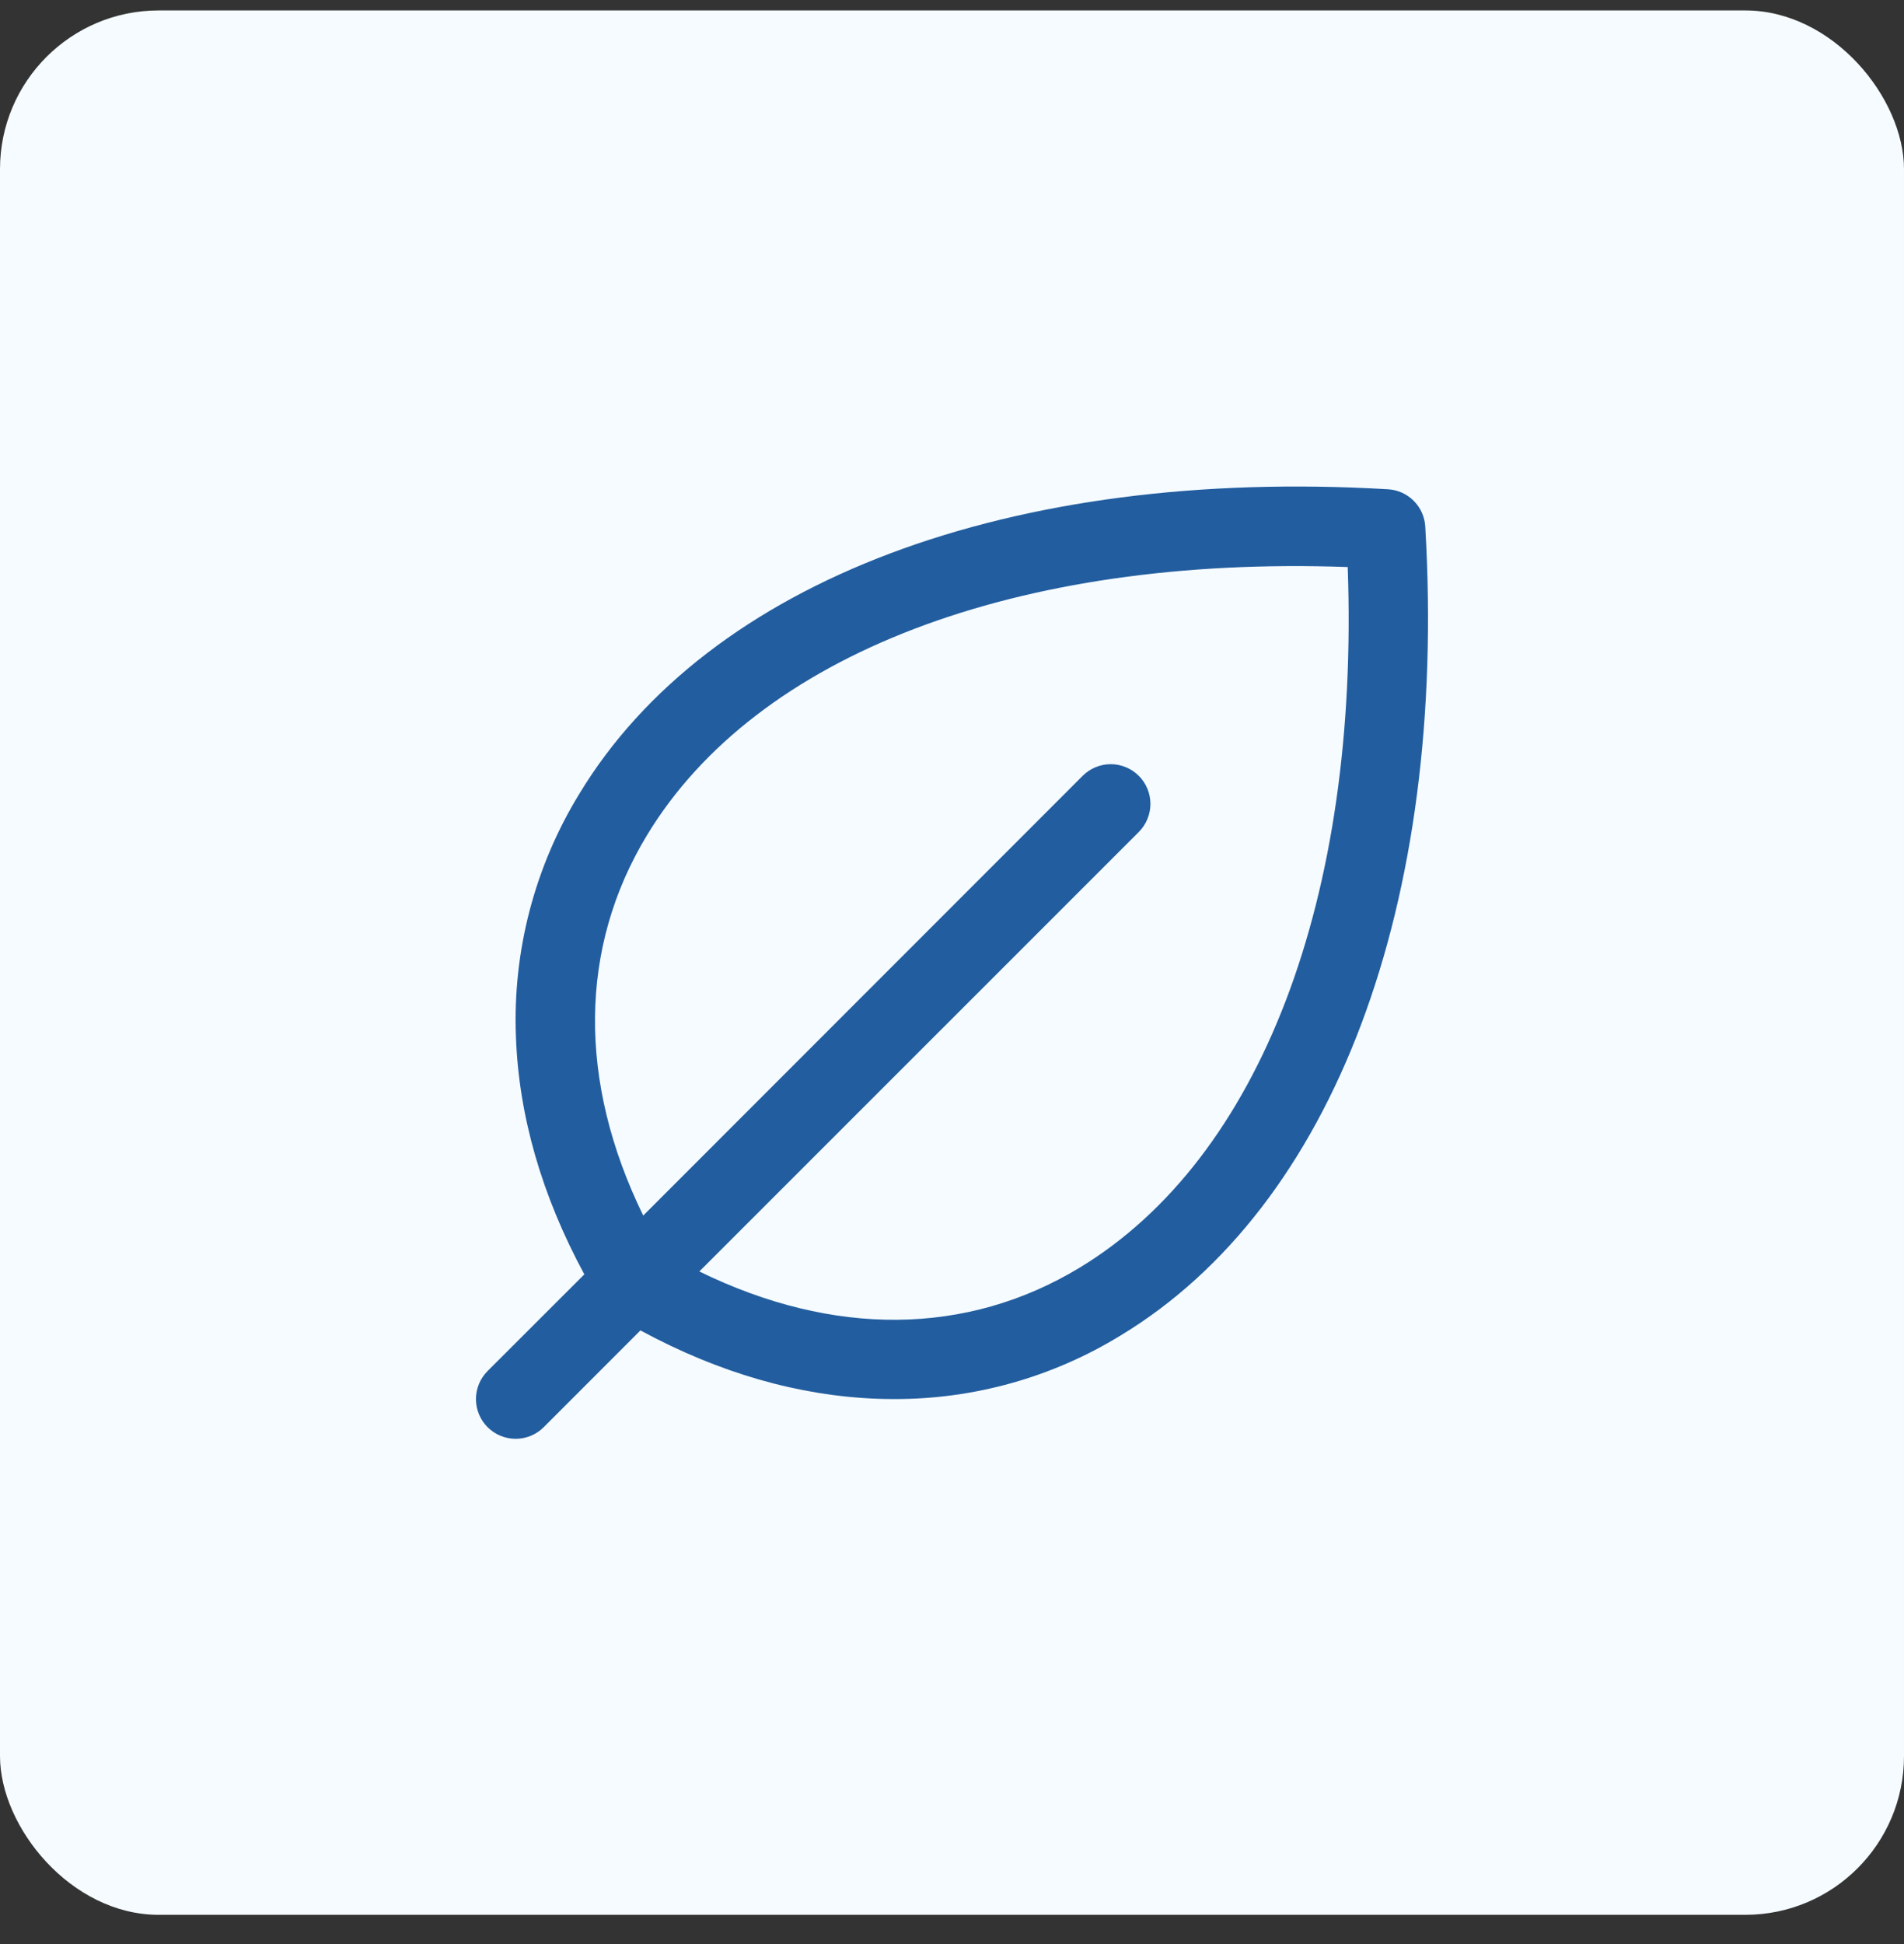
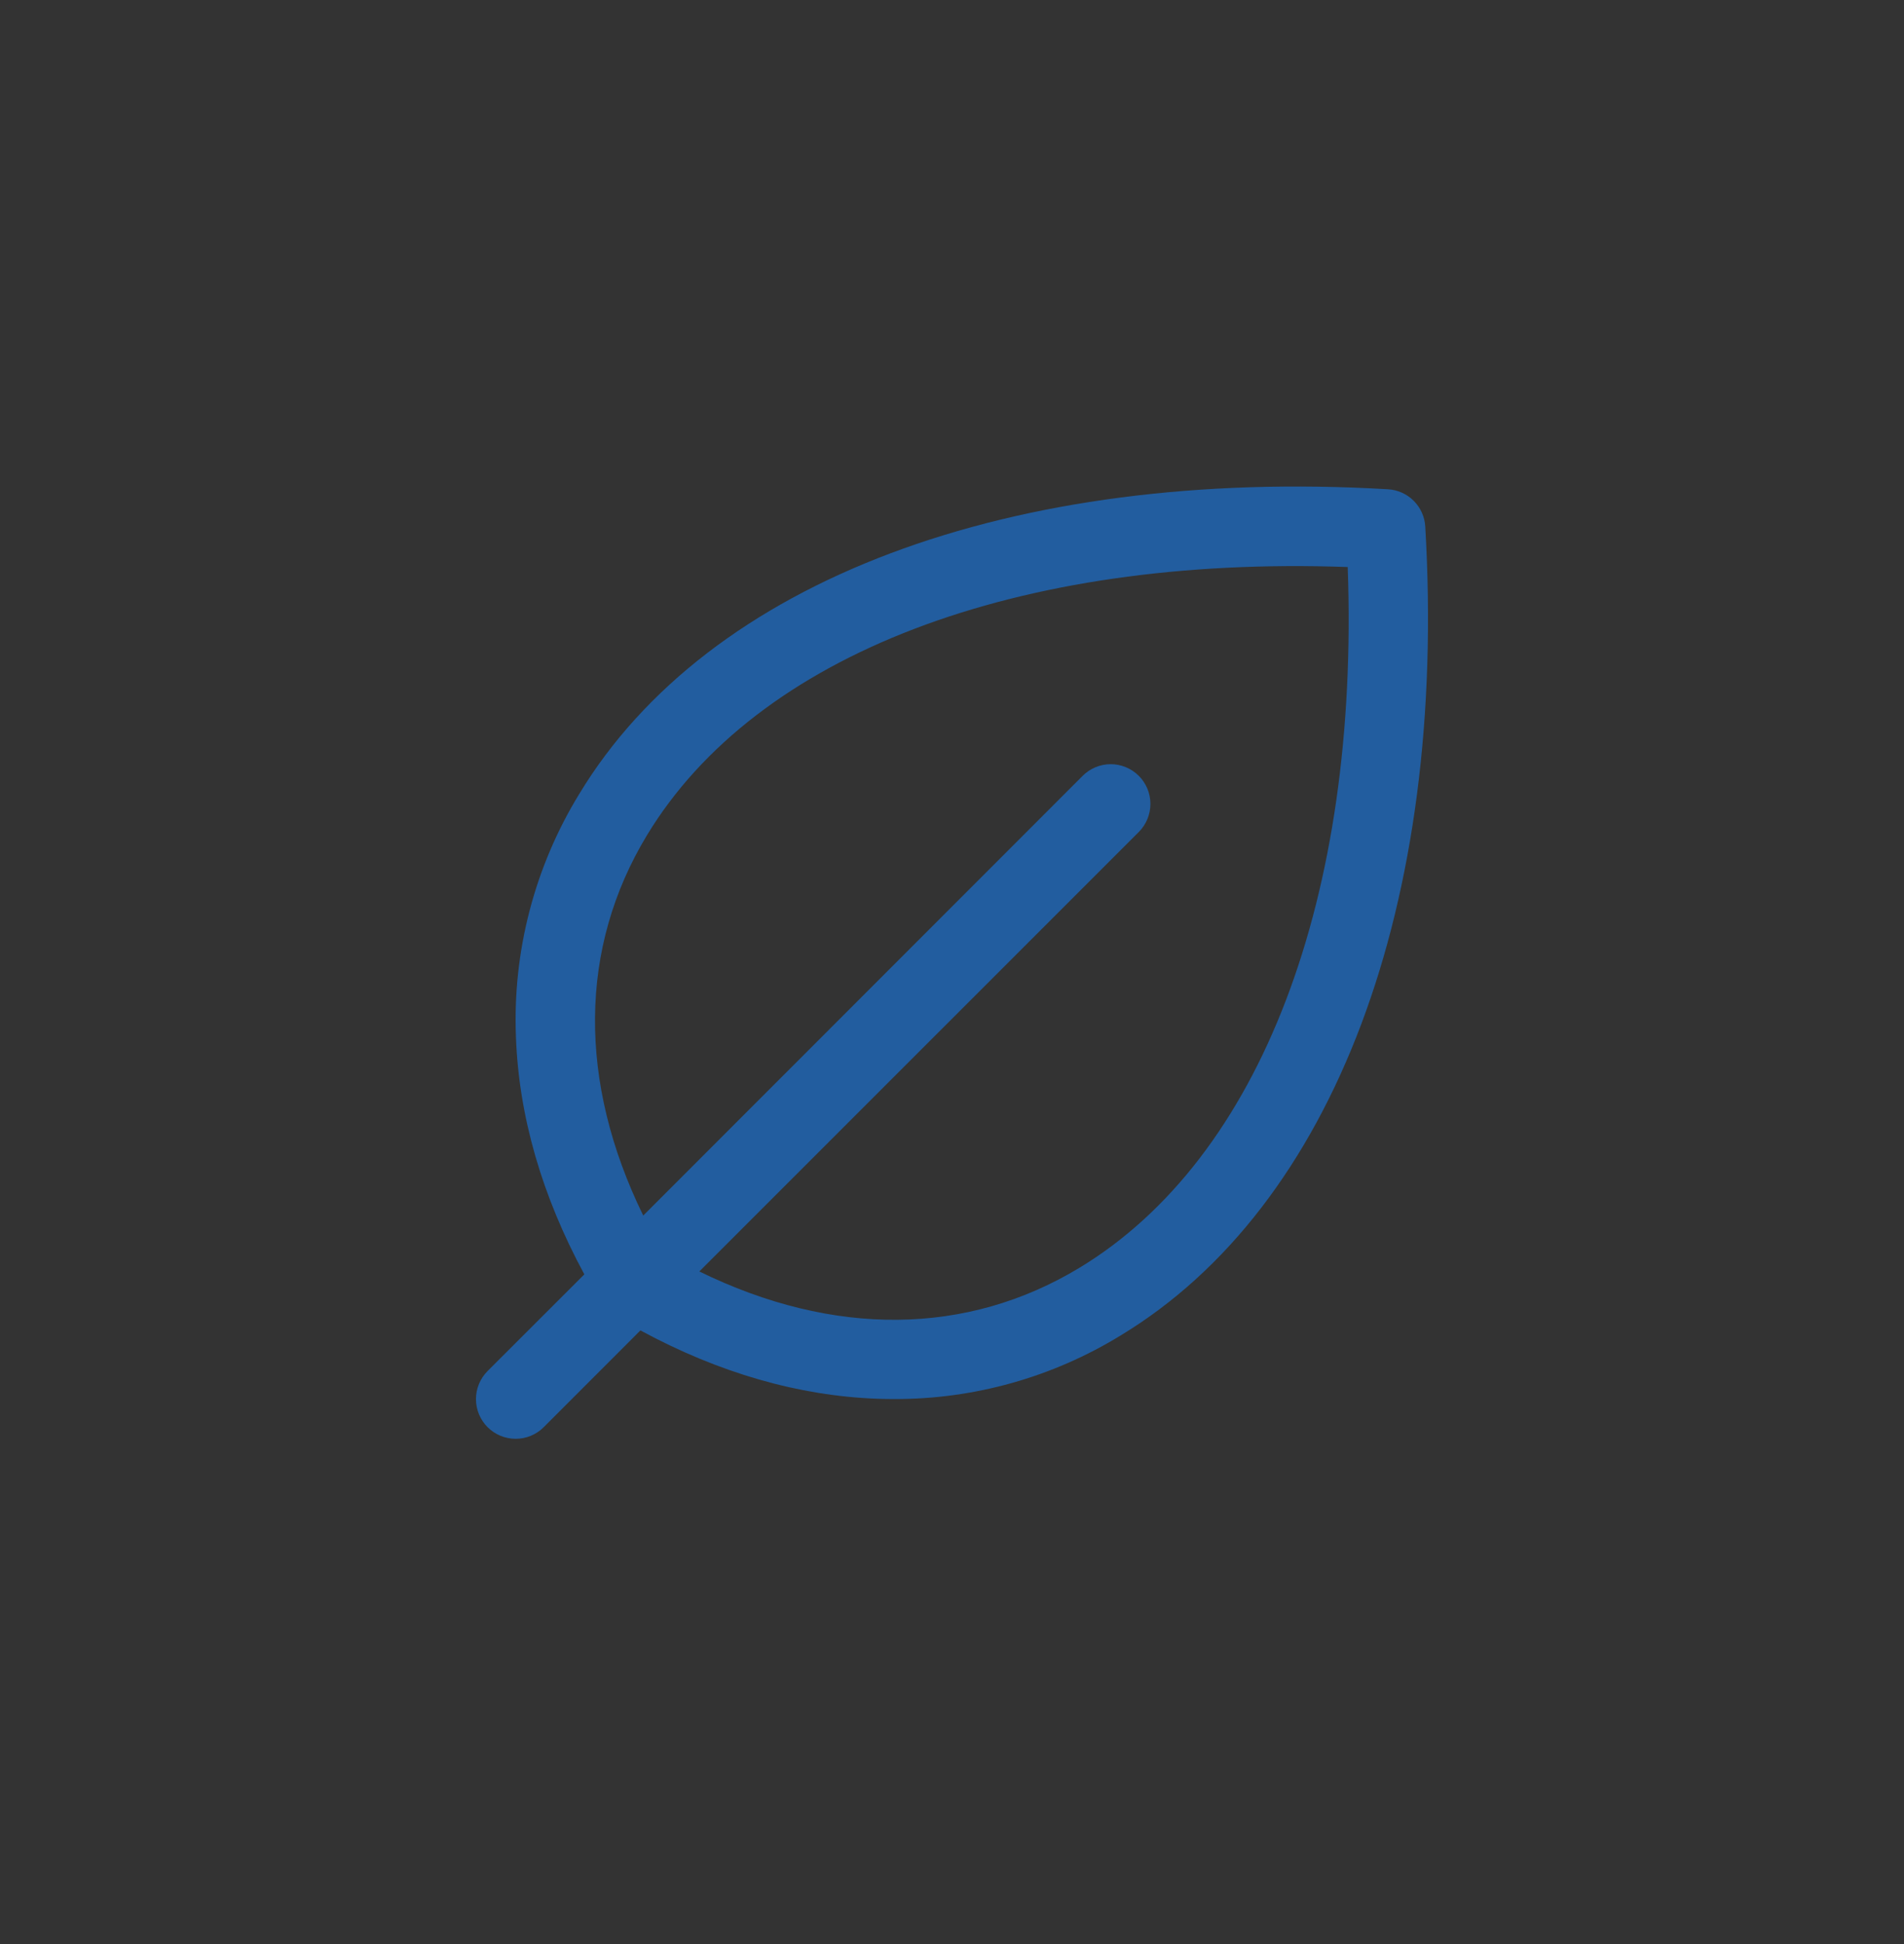
<svg xmlns="http://www.w3.org/2000/svg" width="48" height="49" viewBox="0 0 48 49" fill="none">
  <rect x="0" y="0" width="48" height="49" fill="#333333" stroke="none" />
-   <rect y="0.263" width="48" height="48" rx="4" fill="#F5FBFF" />
  <path d="M35.931 13.272C35.917 13.027 35.813 12.796 35.64 12.623C35.467 12.45 35.236 12.346 34.991 12.332C25.475 11.773 17.852 14.638 14.602 20.013C13.476 21.852 12.921 23.984 13.007 26.138C13.079 28.128 13.659 30.138 14.731 32.12L12.292 34.557C12.105 34.745 11.999 34.999 11.999 35.264C11.999 35.53 12.105 35.784 12.292 35.972C12.48 36.16 12.735 36.265 13 36.265C13.265 36.265 13.52 36.16 13.707 35.972L16.145 33.533C18.125 34.605 20.136 35.184 22.125 35.256C22.264 35.261 22.403 35.263 22.541 35.263C24.556 35.269 26.532 34.714 28.25 33.661C33.625 30.411 36.491 22.79 35.931 13.272ZM27.219 31.951C24.375 33.673 21.009 33.701 17.63 32.047L28.709 20.97C28.802 20.877 28.875 20.766 28.926 20.645C28.976 20.523 29.002 20.393 29.002 20.262C29.002 20.131 28.976 20 28.926 19.879C28.875 19.758 28.802 19.647 28.709 19.555C28.616 19.462 28.506 19.388 28.384 19.338C28.263 19.287 28.133 19.261 28.001 19.261C27.87 19.261 27.74 19.287 27.618 19.338C27.497 19.388 27.387 19.462 27.294 19.555L16.216 30.638C14.567 27.263 14.591 23.888 16.312 21.049C19.074 16.491 25.637 13.995 33.976 14.292C34.275 22.625 31.777 29.189 27.219 31.951Z" fill="#225D9F" />
</svg>